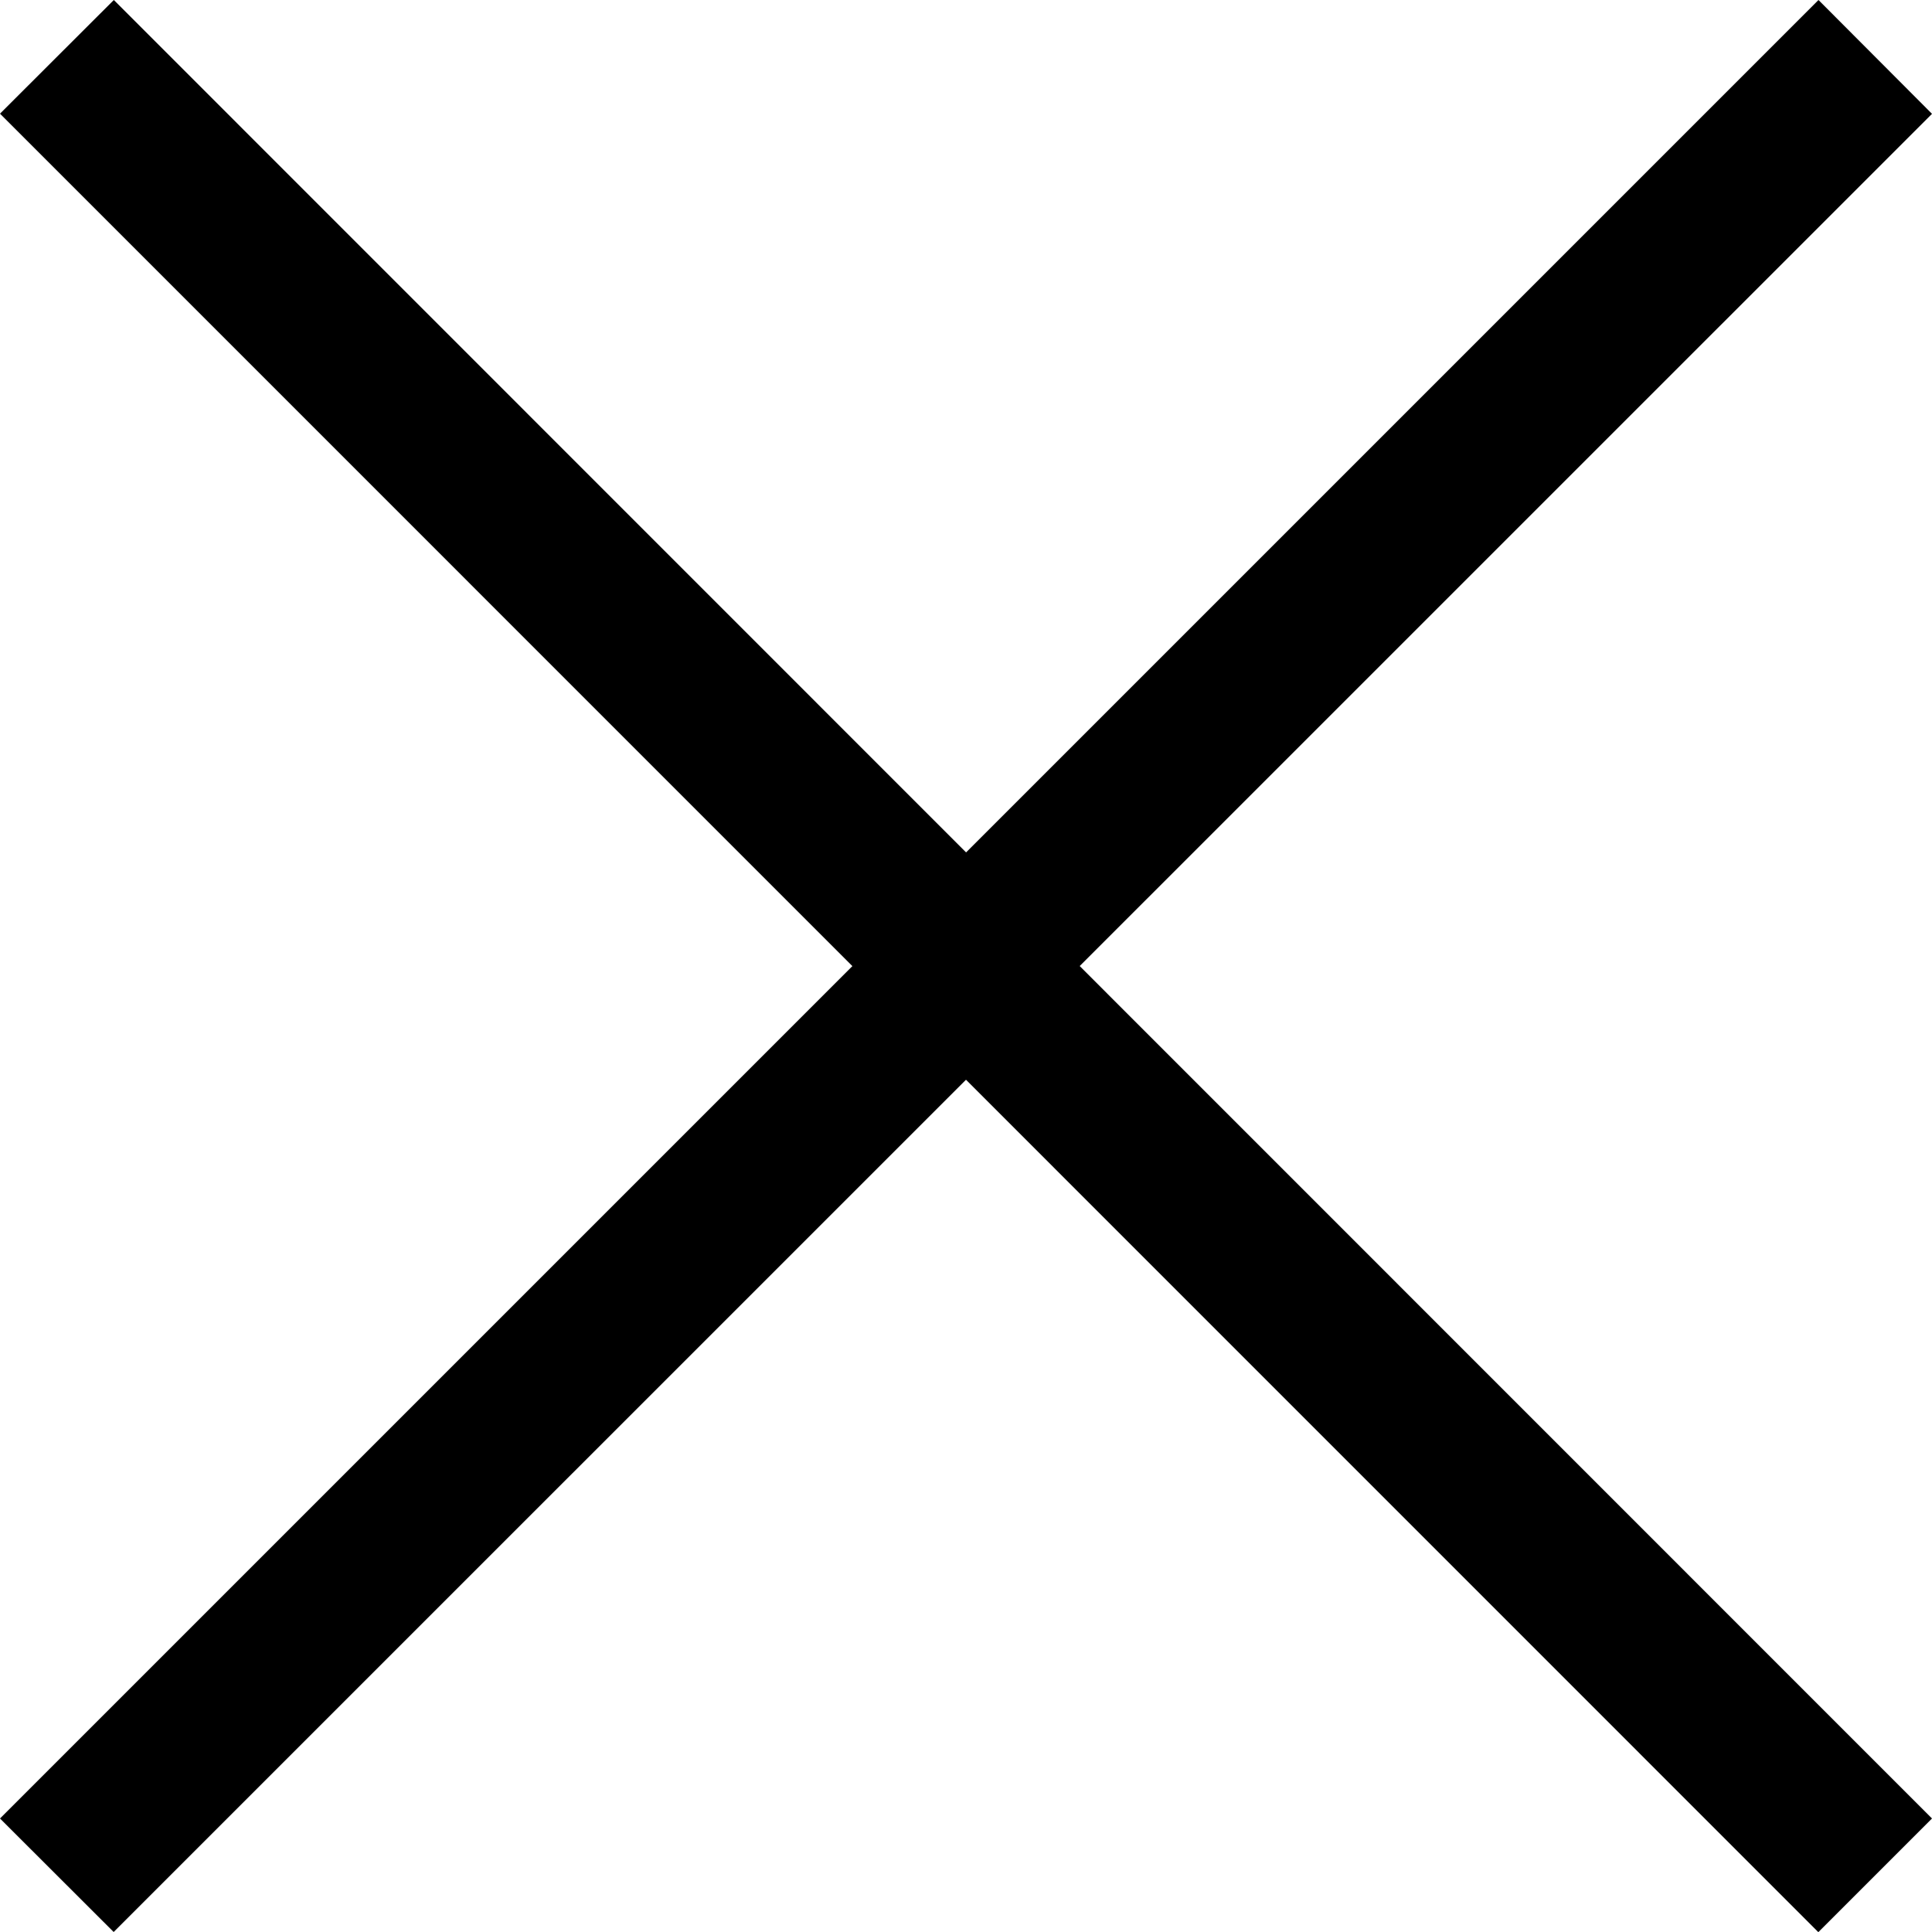
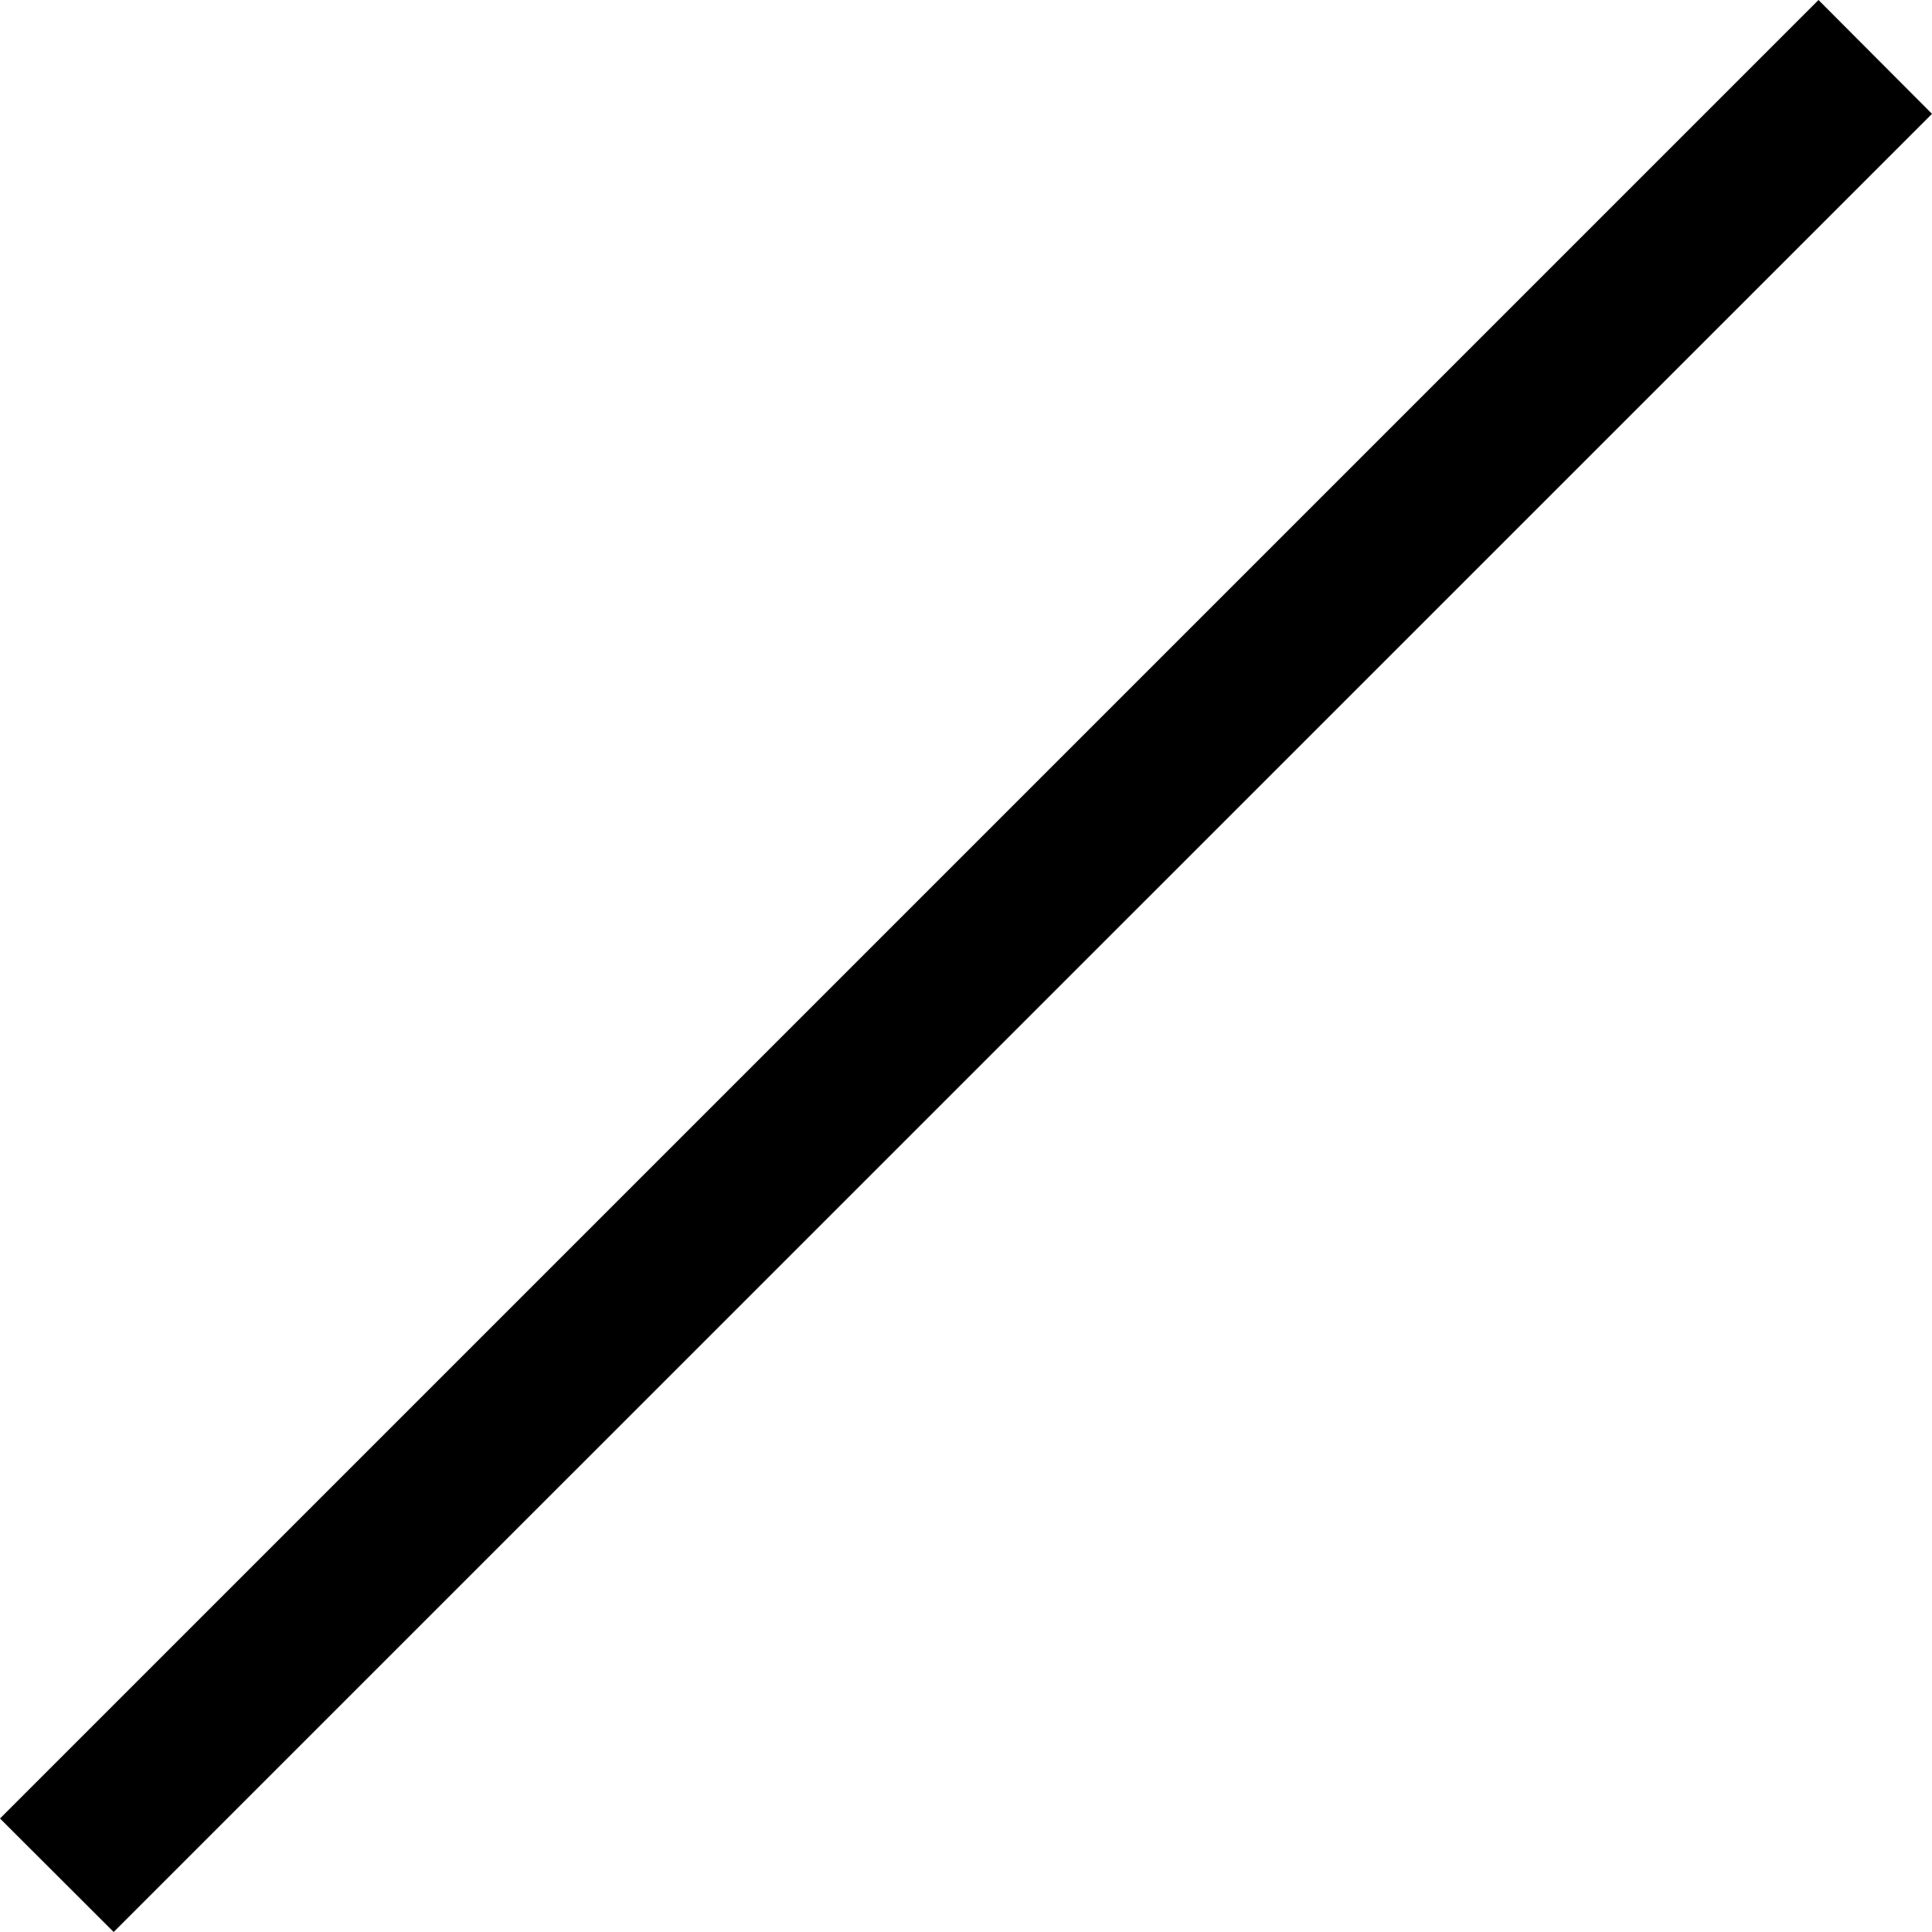
<svg xmlns="http://www.w3.org/2000/svg" width="12" height="12">
  <g fill="#000" fill-rule="evenodd">
    <path d="M0 11.295L11.295 0 12 .707.706 12z" />
-     <path d="M.707 0L12 11.295l-.706.706L0 .706z" />
  </g>
</svg>